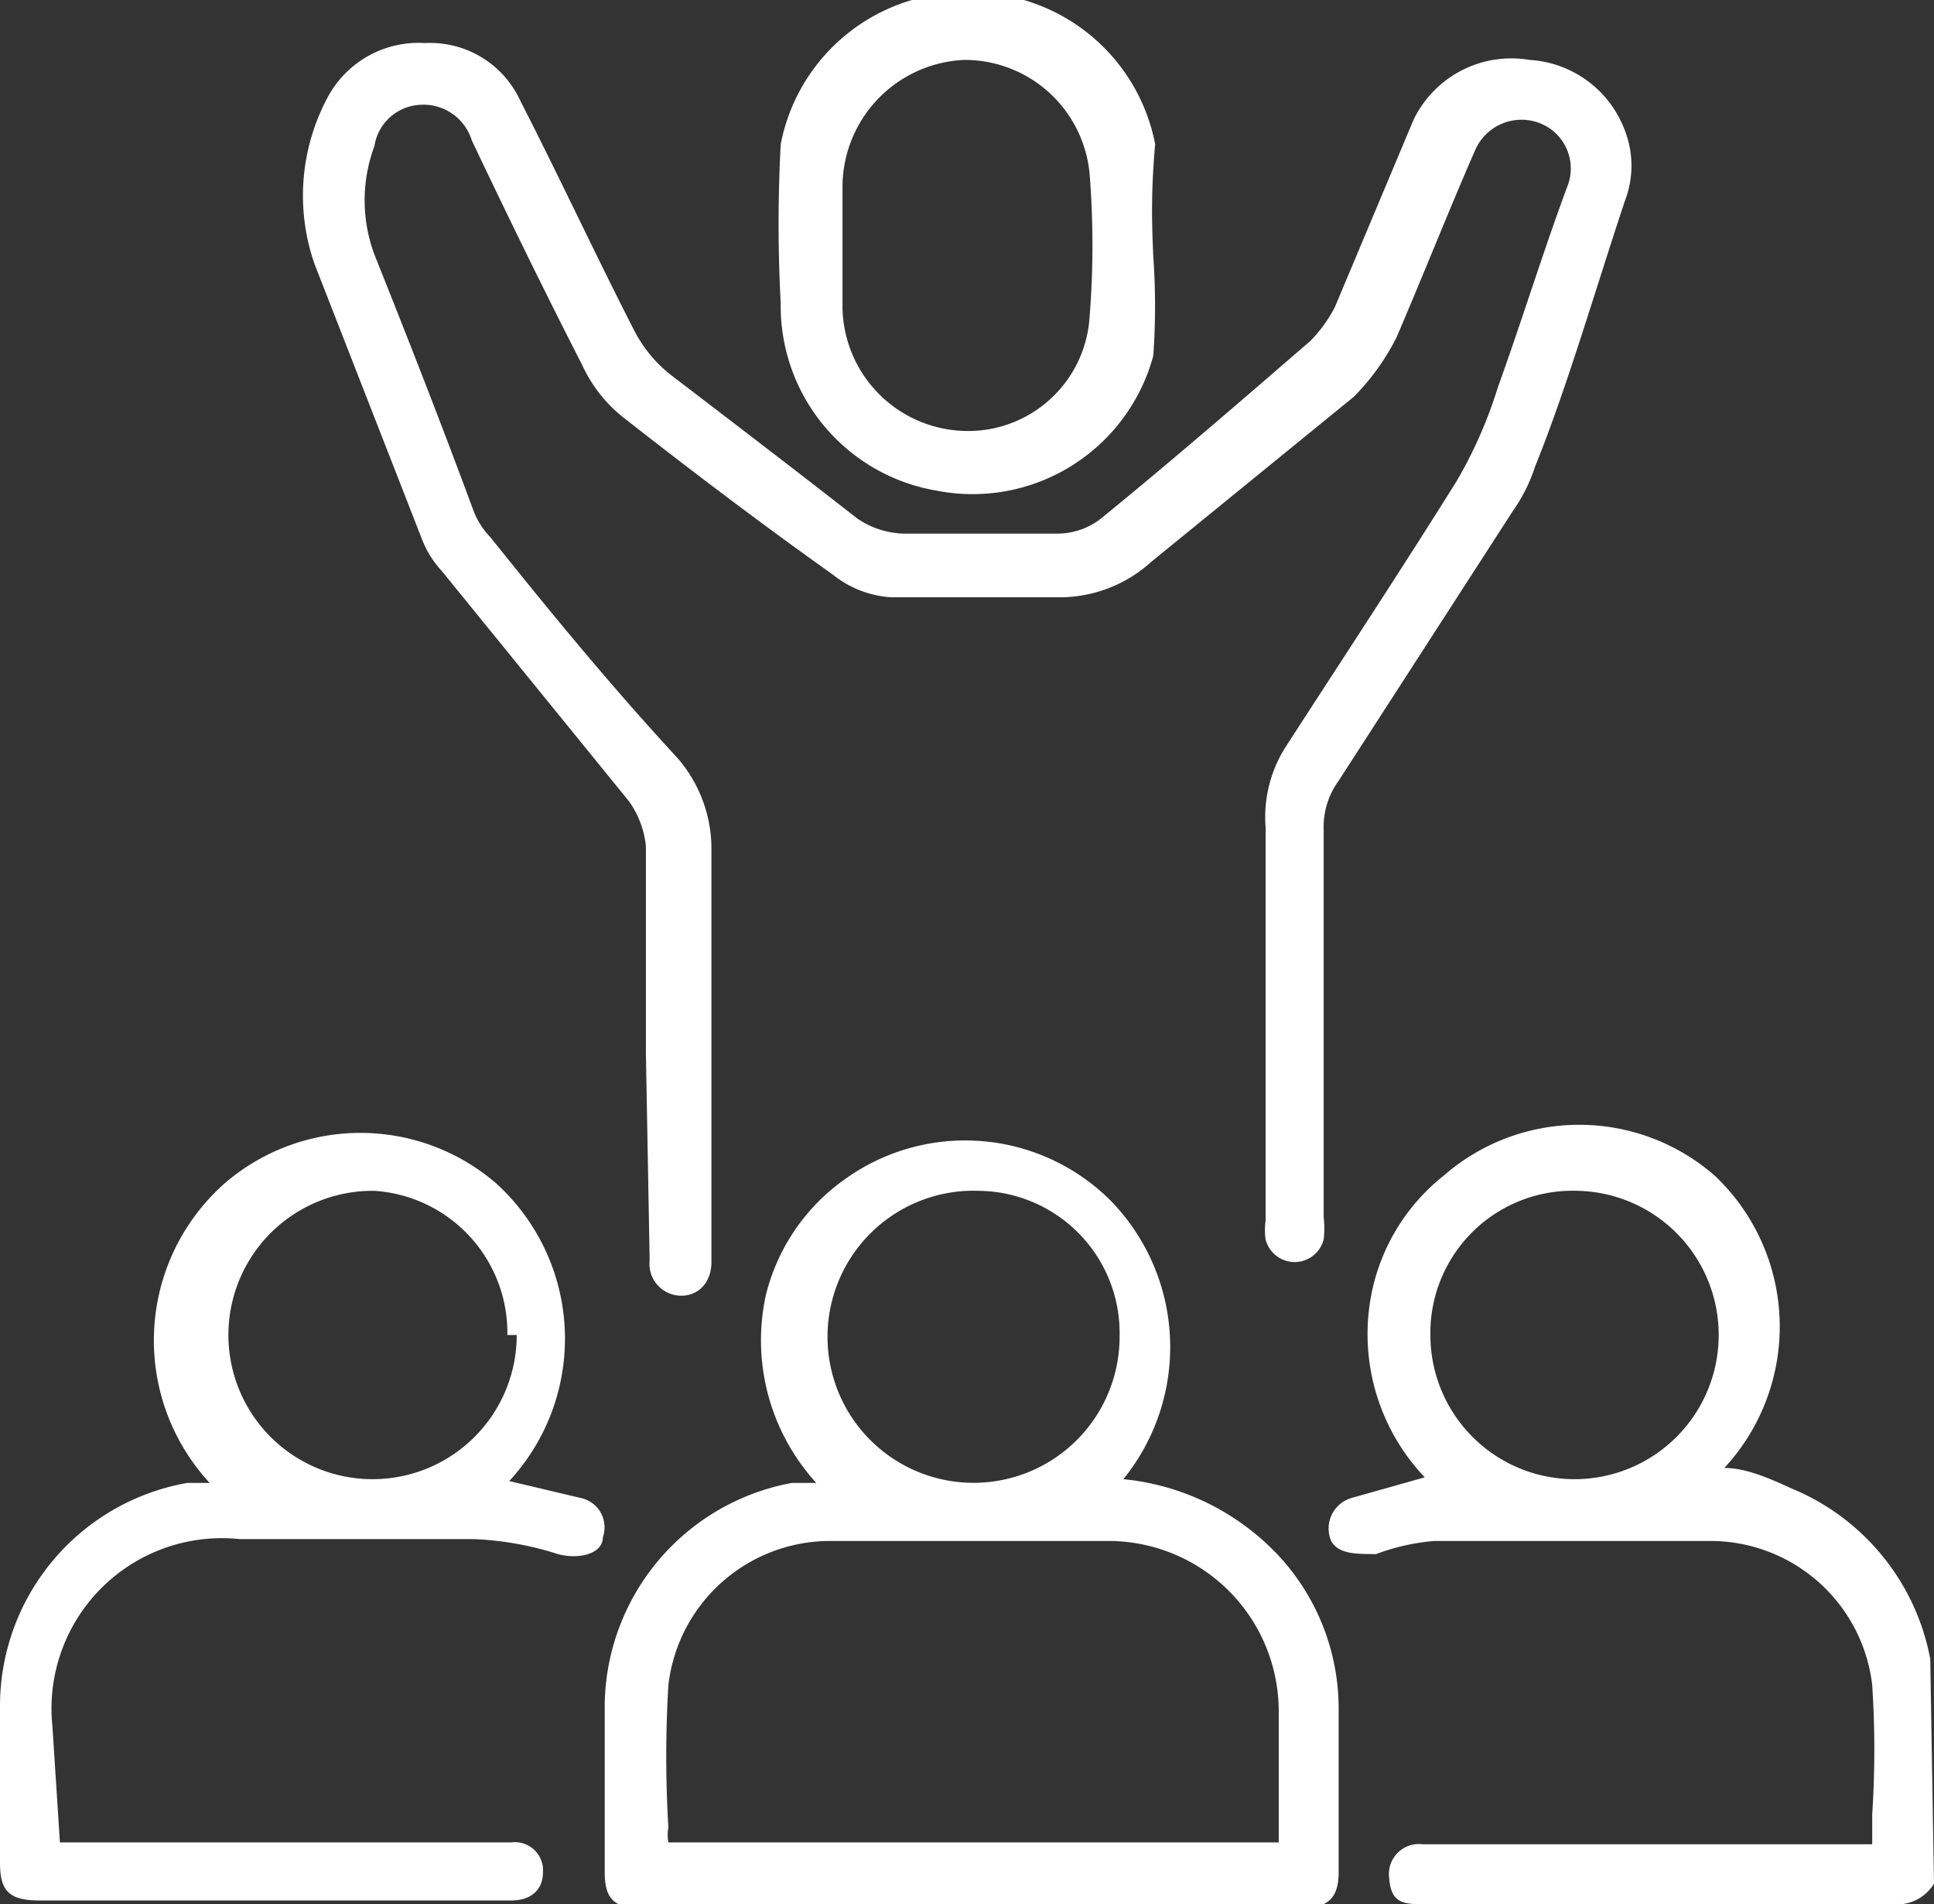
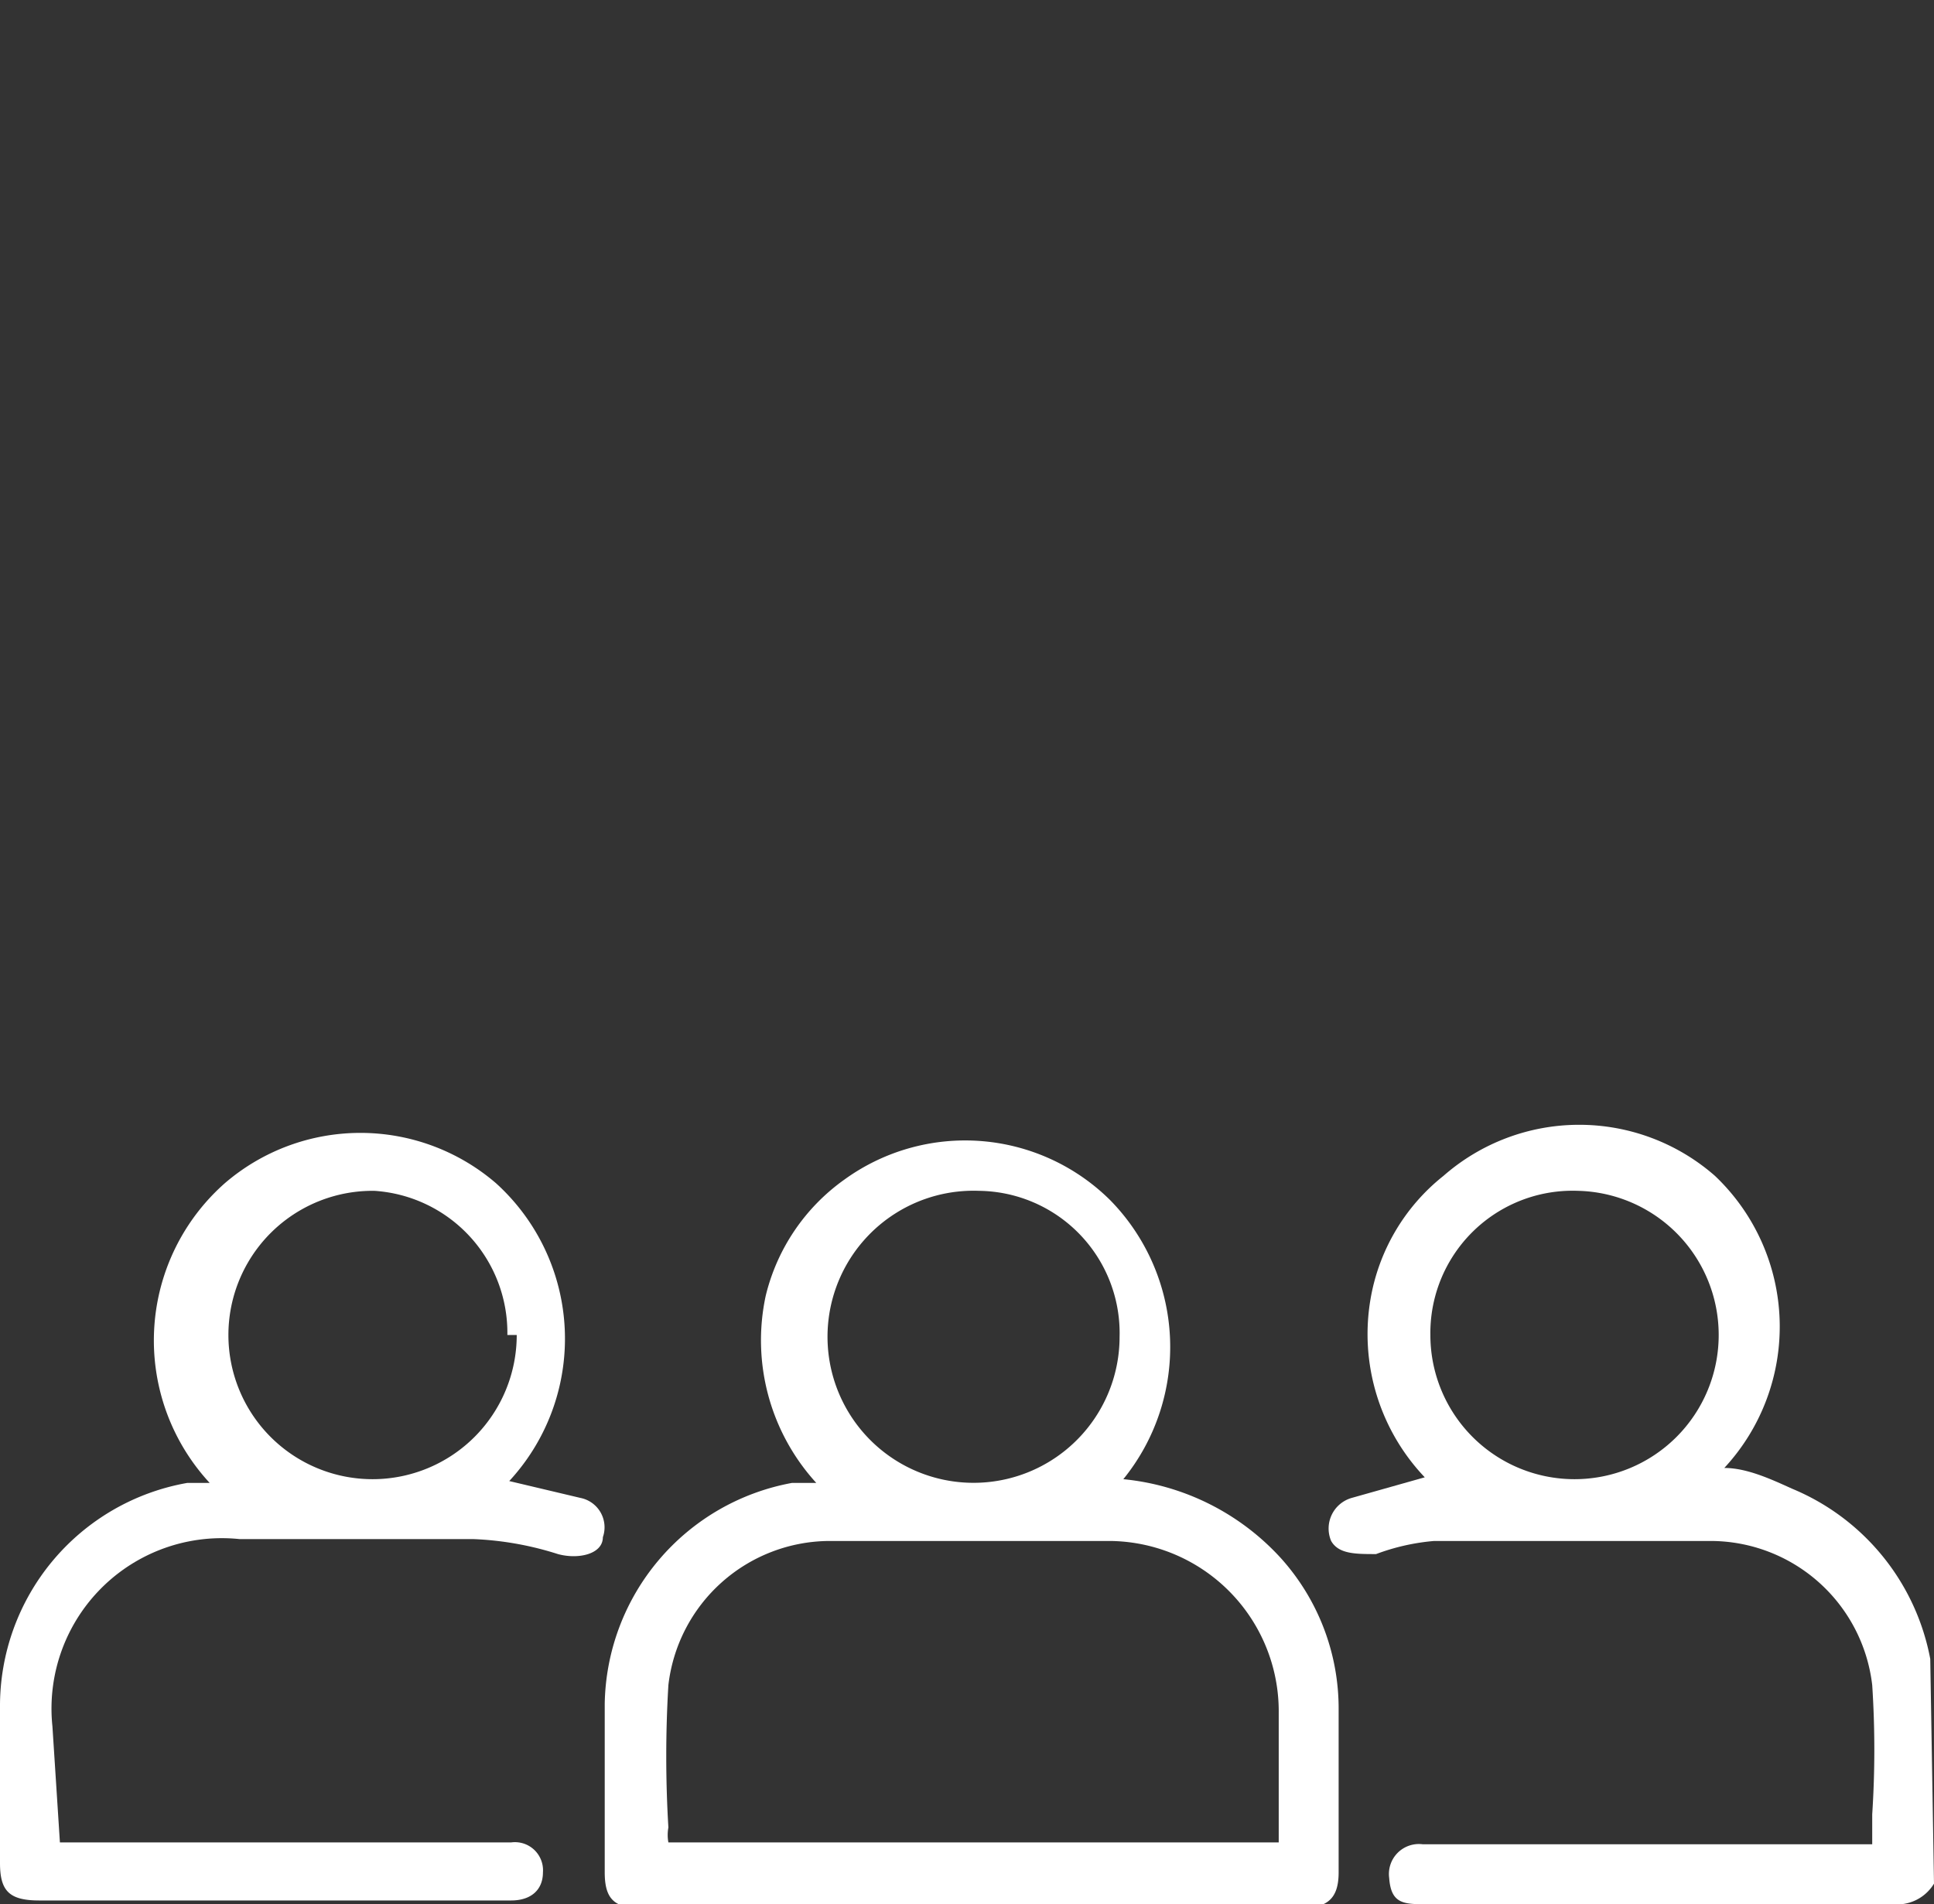
<svg xmlns="http://www.w3.org/2000/svg" viewBox="0 0 10.33 10.17">
  <rect x="0" y="0" width="10.33" height="10.17" fill="#333333" stroke="none" />
  <defs>
    <style>.cls-1{fill:#fff;}</style>
  </defs>
  <g id="Layer_2" data-name="Layer 2">
    <g id="Layer_1-2" data-name="Layer 1">
      <path class="cls-1" d="M10.33,10.06a.23.23,0,0,1-.22.11H7.62c-.12,0-.19,0-.2-.14a.16.16,0,0,1,.18-.18H10V9.69A5.3,5.3,0,0,0,10,9a.87.87,0,0,0-.86-.77H7.66a1.16,1.16,0,0,0-.31.07c-.11,0-.2,0-.24-.07A.17.17,0,0,1,7.22,8l.39-.11a1.11,1.11,0,0,1-.29-.95,1.07,1.07,0,0,1,.39-.66,1.1,1.1,0,0,1,1.45,0,1.11,1.11,0,0,1,.05,1.56c.12,0,.25.06.36.11a1.23,1.23,0,0,1,.74.91.05.05,0,0,0,0,0ZM9.18,7.13a.77.77,0,0,0-.75-.77.76.76,0,0,0-.79.77.77.77,0,1,0,1.54,0Z" />
-       <path class="cls-1" d="M3.45,5.63c0-.37,0-.74,0-1.11a.5.5,0,0,0-.09-.24l-1-1.23a.54.54,0,0,1-.11-.18L1.68,1.41A1.11,1.11,0,0,1,1.75.52.55.55,0,0,1,2.27.23a.53.53,0,0,1,.51.31c.21.41.4.82.61,1.23A.72.72,0,0,0,3.58,2c.34.26.68.52,1,.77a.46.46,0,0,0,.25.08c.27,0,.55,0,.82,0a.38.38,0,0,0,.23-.08c.38-.31.75-.63,1.12-.95a.75.75,0,0,0,.13-.18l.42-1A.58.58,0,0,1,8.17.32.58.58,0,0,1,8.68.7a.52.52,0,0,1,0,.37c-.16.48-.31,1-.48,1.42a.9.9,0,0,1-.12.24L7.15,4.17a.42.42,0,0,0-.08.26V6.5a.49.49,0,0,1,0,.12.16.16,0,0,1-.31,0,.34.34,0,0,1,0-.1V4.42A.7.7,0,0,1,6.86,4c.31-.48.62-.95.92-1.43A2.39,2.39,0,0,0,8,2.07c.13-.36.24-.72.37-1.07A.26.26,0,0,0,8.23.66.27.27,0,0,0,7.88.8c-.14.32-.27.65-.42,1a1.24,1.24,0,0,1-.23.32L6.15,3a.73.73,0,0,1-.5.19c-.29,0-.59,0-.89,0a.55.55,0,0,1-.31-.12c-.38-.27-.75-.55-1.12-.84a.76.76,0,0,1-.22-.28c-.2-.39-.4-.8-.59-1.2A.27.27,0,0,0,2.24.56.26.26,0,0,0,2,.78a.83.83,0,0,0,0,.58c.18.45.36.91.53,1.37a.42.42,0,0,0,.09.14c.32.4.64.79,1,1.18a.74.74,0,0,1,.18.49c0,.73,0,1.47,0,2.2v0c0,.11-.07.18-.16.18a.17.17,0,0,1-.17-.19Z" />
      <path class="cls-1" d="M6,7.9a1.31,1.31,0,0,1,.84.42,1.2,1.2,0,0,1,.31.81V10c0,.14-.06.19-.2.19H3.42c-.14,0-.19-.05-.19-.19V9.1a1.22,1.22,0,0,1,1-1.18l.13,0a1.13,1.13,0,0,1-.27-1,1.07,1.07,0,0,1,.42-.62,1.1,1.1,0,0,1,1.42.11A1.12,1.12,0,0,1,6,7.9Zm.83,1.94V9.15a.91.91,0,0,0-.9-.92H4.43A.87.87,0,0,0,3.57,9a6.37,6.37,0,0,0,0,.76.22.22,0,0,0,0,.08Zm-.85-2.7a.76.76,0,0,0-.75-.78.78.78,0,1,0,.75.78Z" />
      <path class="cls-1" d="M.32,9.84H2.73A.15.15,0,0,1,2.9,10c0,.09-.06.15-.17.15H.21c-.16,0-.21-.05-.21-.2V9.12a1.21,1.21,0,0,1,1-1.2l.12,0a1.12,1.12,0,0,1,.08-1.6,1.11,1.11,0,0,1,1.45,0,1.12,1.12,0,0,1,.07,1.59L3.1,8a.16.16,0,0,1,.12.21c0,.09-.13.12-.24.09a1.7,1.7,0,0,0-.45-.08H1.28a.91.91,0,0,0-1,1ZM2.71,7.13A.76.76,0,0,0,2,6.36a.77.77,0,0,0-.78.77.77.77,0,1,0,1.54,0Z" />
-       <path class="cls-1" d="M6.16,1.37a3.74,3.74,0,0,1,0,.53A1,1,0,0,1,5,2.62a1,1,0,0,1-.83-1,8,8,0,0,1,0-.85,1,1,0,0,1,1-.81,1,1,0,0,1,1,.81C6.15,1,6.15,1.15,6.16,1.37ZM4.5,1.31h0v.33a.67.67,0,0,0,.62.66.65.65,0,0,0,.7-.61,4.82,4.82,0,0,0,0-.76A.67.67,0,0,0,5.15.32.68.68,0,0,0,4.5,1Z" />
    </g>
  </g>
</svg>